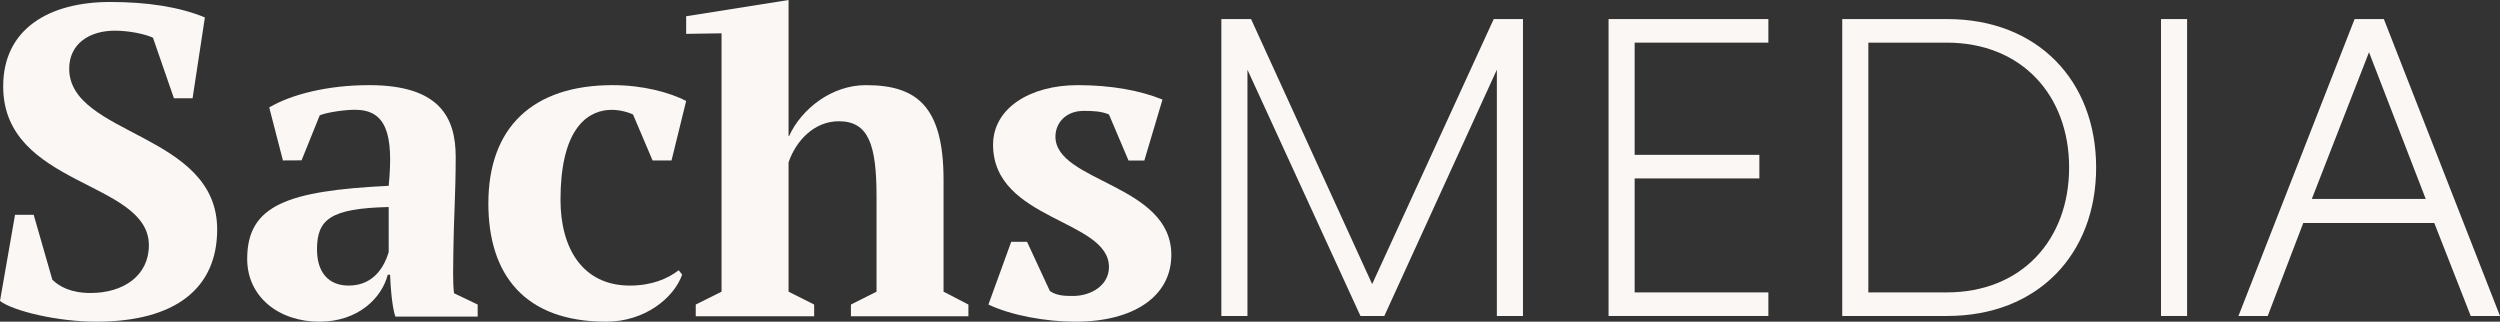
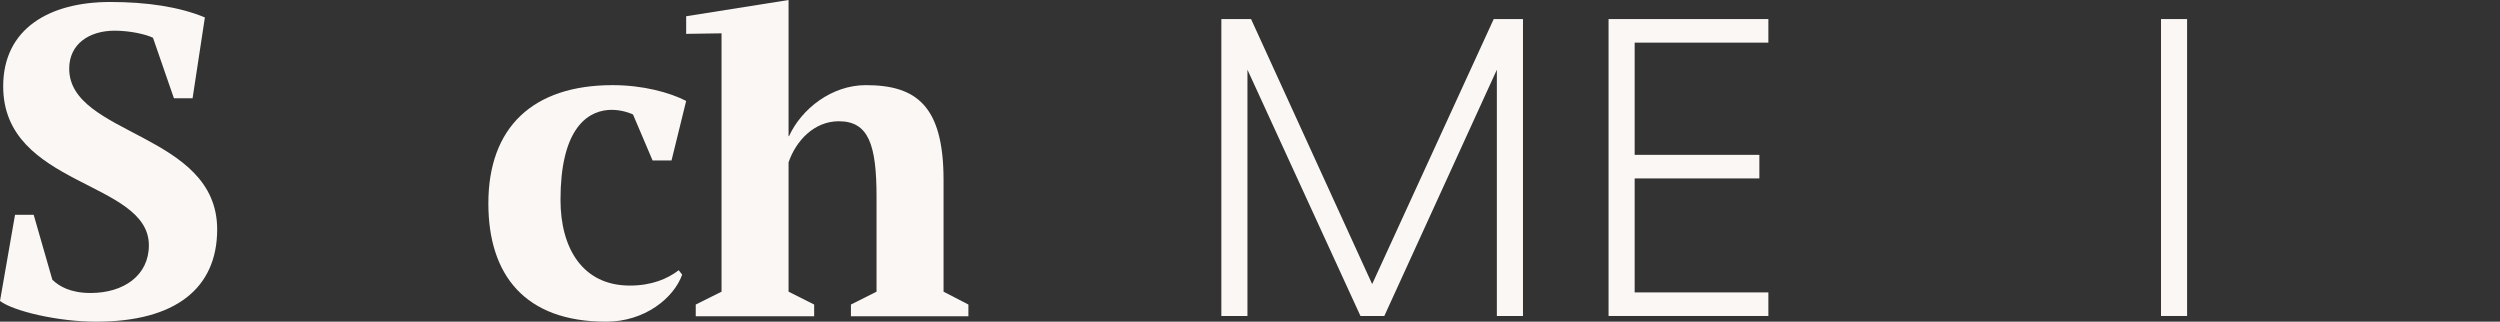
<svg xmlns="http://www.w3.org/2000/svg" width="1360" height="175" viewBox="0 0 1360 175" fill="none">
  <rect x="0" y="0" width="1360" height="175" fill="#333333" stroke="none" />
  <g clip-path="url(#clip0_610_16949)">
    <path d="M28.482 152.179C32.199 155.781 38.392 159.385 49.286 159.385C67.371 159.385 80.989 149.774 80.989 133.439C80.989 98.129 1.733 101.731 1.733 46.961C1.733 15.49 26.997 1.078 59.936 1.078C80 1.078 97.584 3.719 111.456 9.485L104.766 53.447H94.611L83.222 20.535C79.257 18.614 70.587 16.691 62.413 16.691C48.546 16.691 37.648 23.899 37.648 37.351C37.648 73.866 118.141 72.184 118.141 124.793C118.141 156.742 95.605 175 52.259 175C31.454 175 7.181 169.233 0 163.709L8.174 116.865H18.328L28.482 152.179Z" fill="#FAF7F5" />
-     <path d="M211.445 137.181V112.622C179.796 113.36 172.451 119.252 172.451 135.707C172.451 148.231 178.782 155.353 189.67 155.353C204.103 155.353 209.421 143.811 211.445 137.181ZM246.986 159.518L259.852 165.669V172.226H215.095C215.095 172.226 212.901 167.046 212.206 149.459H210.937C207.644 162.23 194.733 174.999 173.718 174.999C151.69 174.999 134.471 161.492 134.471 140.865C134.471 111.641 156.246 103.782 211.445 101.08C214.229 72.84 210.067 59.715 193.107 59.715C187.79 59.715 178.255 60.993 173.952 62.711L164.05 87.225L153.908 87.283L146.459 58.446C158.504 51.324 178.274 46.316 200.811 46.316C239.045 46.316 247.903 63.754 247.903 85.363C247.903 105.009 246.806 119.745 246.639 136.443C246.563 144.011 246.225 153.624 246.986 159.518Z" fill="#FAF7F5" />
    <path d="M371.102 149.395C366.546 162.164 350.742 174.999 329.722 174.999C285.416 174.999 265.665 149.459 265.665 110.658C265.665 69.157 289.972 46.316 333.269 46.316C349.728 46.316 364.161 50.246 373.273 54.91L365.314 87.282H355.001L344.363 62.279C341.427 60.897 336.058 59.38 330.762 59.834C318.157 60.913 304.913 71.855 304.913 108.693C304.913 135.215 317.064 155.353 342.639 155.353C354.537 155.353 363.147 151.67 369.223 147.003L371.102 149.395Z" fill="#FAF7F5" />
    <path d="M526.811 172.052H462.905V165.67L476.832 158.672V106.975C476.832 78.733 472.525 65.963 456.321 65.963C442.901 65.963 433.029 76.523 428.98 88.31V158.672L442.901 165.67V172.052H378.483V165.67L392.517 158.672V18.129L373.273 18.419V8.84L428.98 0V74.068H429.228C436.068 59.086 452.525 46.317 471.008 46.317C498.354 46.317 513.291 57.37 513.291 97.889V158.672L526.811 165.67V172.052Z" fill="#FAF7F5" />
-     <path d="M540.229 78.733C540.229 59.087 559.98 46.317 586.312 46.317C604.545 46.317 620.496 49.265 632.393 54.176L622.521 87.329H613.911L603.277 62.28C599.224 60.56 594.921 60.314 589.604 60.314C579.477 60.314 574.161 67.191 574.161 74.314C574.161 99.117 637.203 100.098 637.203 138.656C637.203 161.246 616.696 175 585.048 175C568.843 175 550.108 171.561 537.697 165.667L550.108 131.533H558.717L571.122 158.299C574.922 161 579.73 161 583.78 161C593.657 161 603.277 155.108 603.277 145.283C603.277 119.253 540.229 119.991 540.229 78.733Z" fill="#FAF7F5" />
    <path d="M740.09 171.892L678.614 37.924V171.892H664.415V10.369H680.576L746.452 154.55L812.583 10.369H828.5V171.892H814.289V37.924L753.07 171.892H740.09Z" fill="#FAF7F5" />
    <path d="M875.058 171.892V10.369H961.994V23.195H889.256V84.238H957.095V97.064H889.256V159.066H961.994V171.892H875.058Z" fill="#FAF7F5" />
-     <path d="M1016.38 23.195V159.066H1059C1099.89 159.066 1125.6 130.329 1125.6 91.131C1125.6 51.933 1099.89 23.195 1059 23.195H1016.38ZM1002.18 10.369H1059.24C1108.47 10.369 1140.3 43.858 1140.3 91.131C1140.3 138.404 1108.47 171.892 1059.24 171.892H1002.18V10.369Z" fill="#FAF7F5" />
    <path d="M1189.78 10.369H1175.59V171.892H1189.78V10.369Z" fill="#FAF7F5" />
-     <path d="M1257.63 108.235H1319.6L1288.74 28.42L1257.63 108.235ZM1324.25 121.298H1252.98L1233.64 171.893H1217.72L1280.9 10.369H1296.82L1360 171.893H1344.08L1324.25 121.298Z" fill="#FAF7F5" />
  </g>
  <defs>
    <clipPath id="clip0_610_16949">
      <rect width="1360" height="175" fill="white" />
    </clipPath>
  </defs>
</svg>